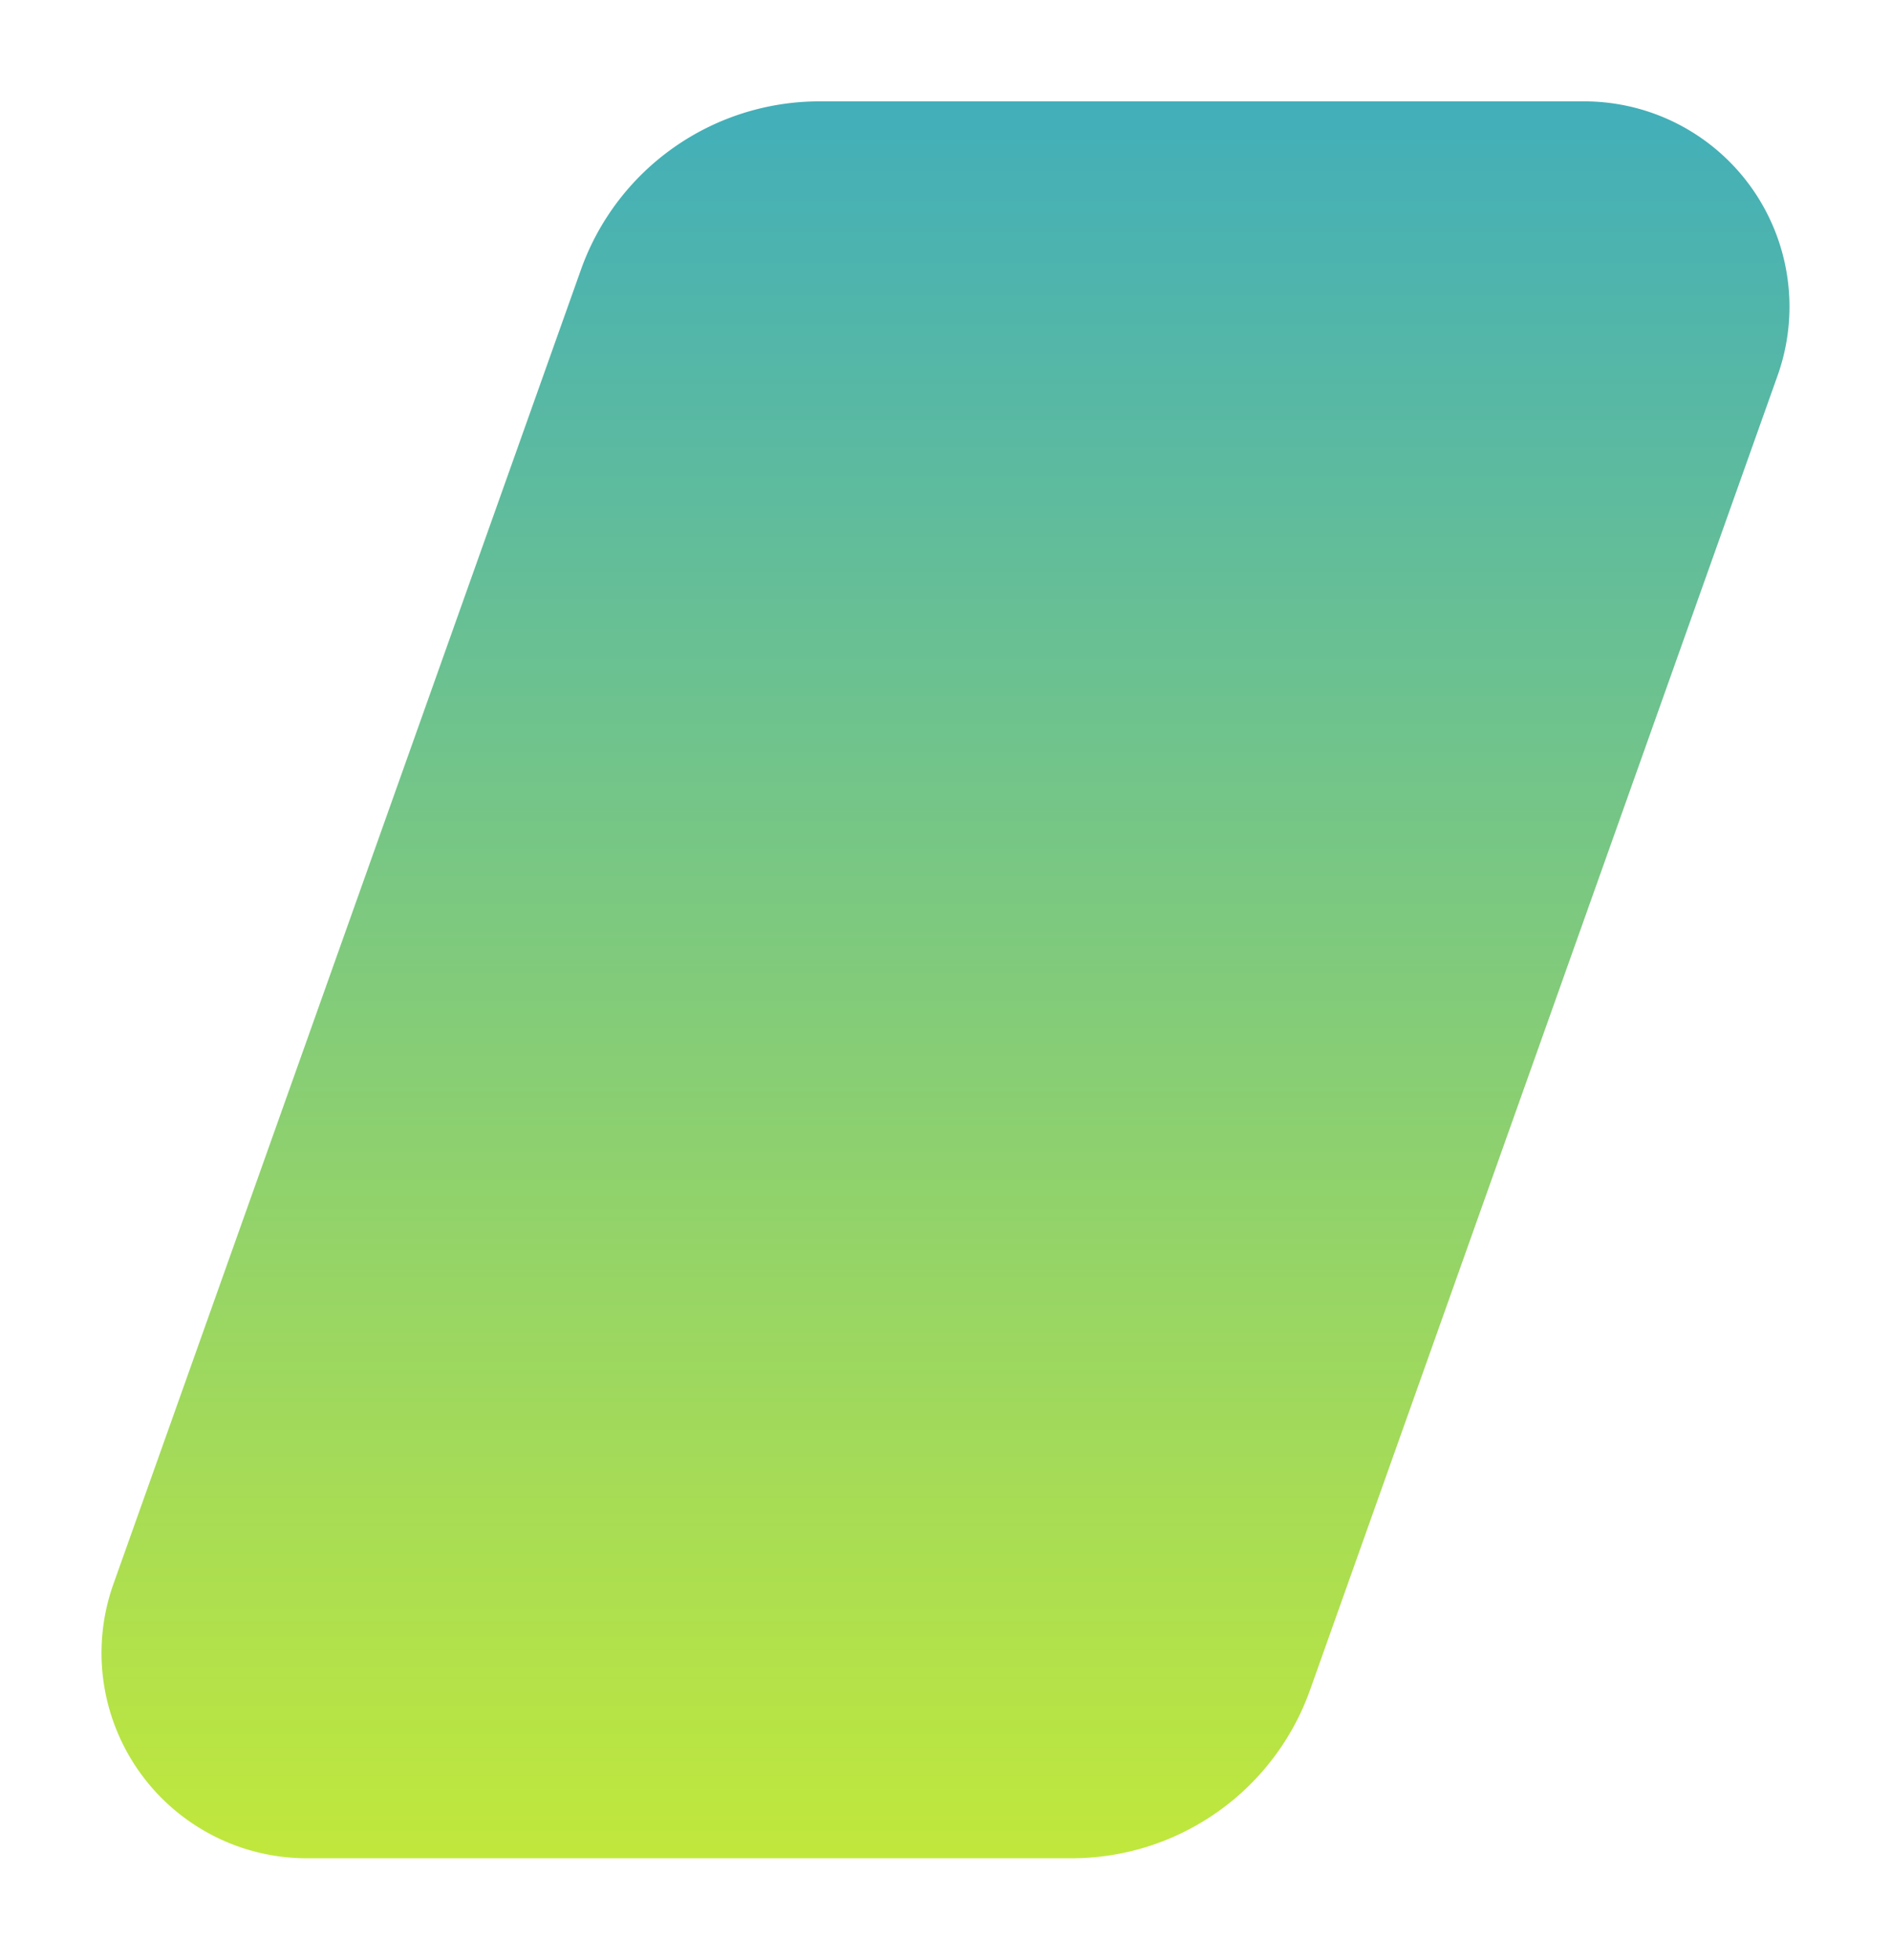
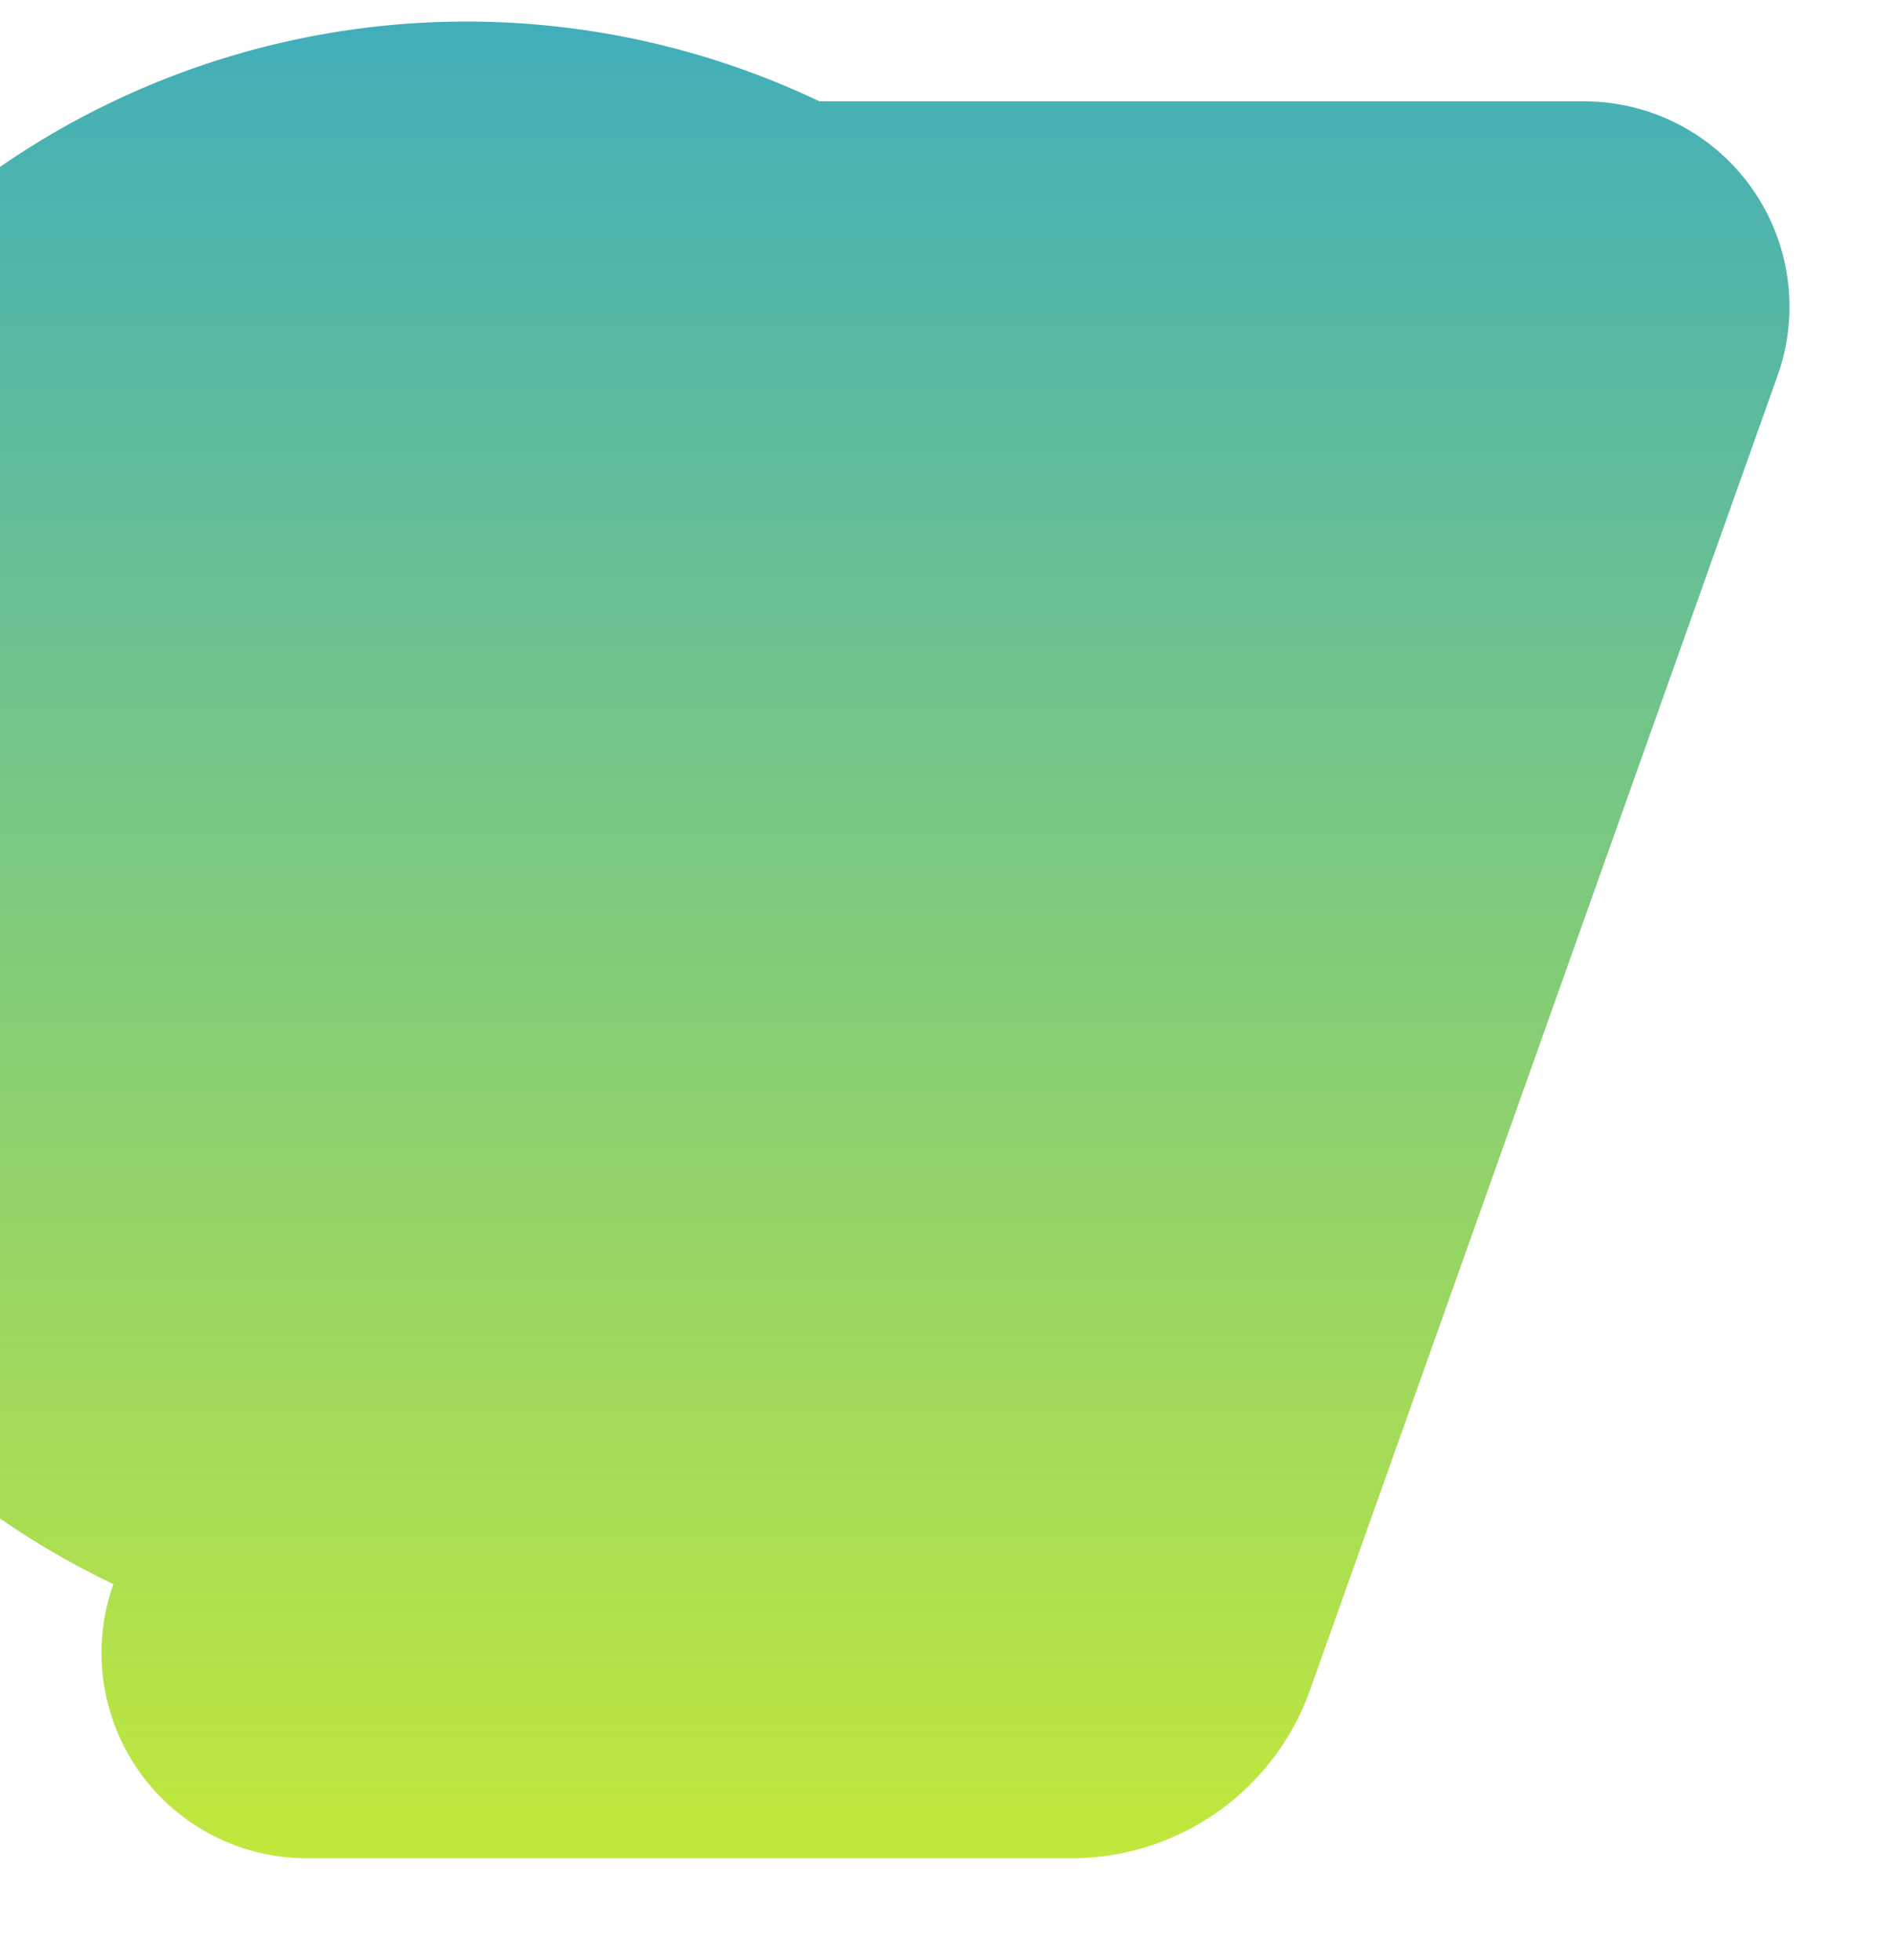
<svg xmlns="http://www.w3.org/2000/svg" width="223.892" height="232" viewBox="0 0 223.892 232">
  <defs>
    <linearGradient id="gfcbfx15ja" x1=".5" x2=".5" y2="1" gradientUnits="objectBoundingBox">
      <stop offset="0" stop-color="#41aeba" />
      <stop offset="1" stop-color="#c1e83b" />
    </linearGradient>
  </defs>
-   <path data-name="パス 292" d="M231.561 0a24.313 24.313 0 0 1 22.905 32.461l-55.353 155.6A29.984 29.984 0 0 1 170.864 208H80.331a24.313 24.313 0 0 1-22.905-32.461l55.353-155.6A29.984 29.984 0 0 1 141.029 0z" transform="translate(-44 12)" style="fill:url(#gfcbfx15ja)" />
+   <path data-name="パス 292" d="M231.561 0a24.313 24.313 0 0 1 22.905 32.461l-55.353 155.6A29.984 29.984 0 0 1 170.864 208H80.331a24.313 24.313 0 0 1-22.905-32.461A29.984 29.984 0 0 1 141.029 0z" transform="translate(-44 12)" style="fill:url(#gfcbfx15ja)" />
</svg>